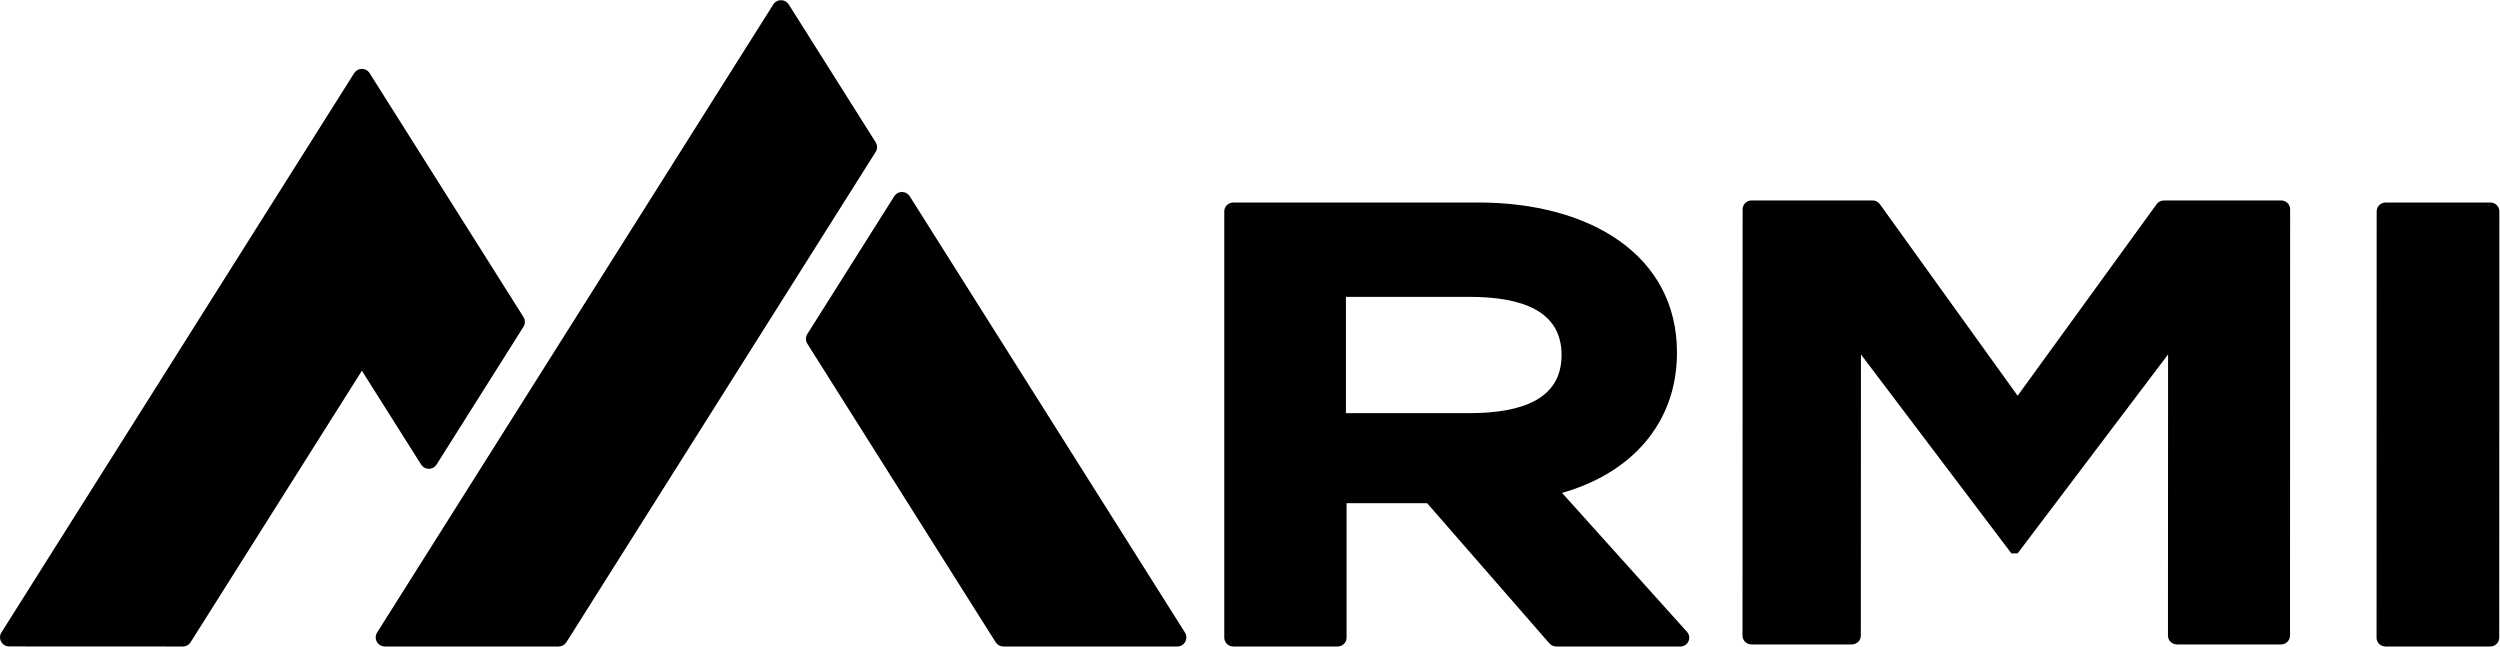
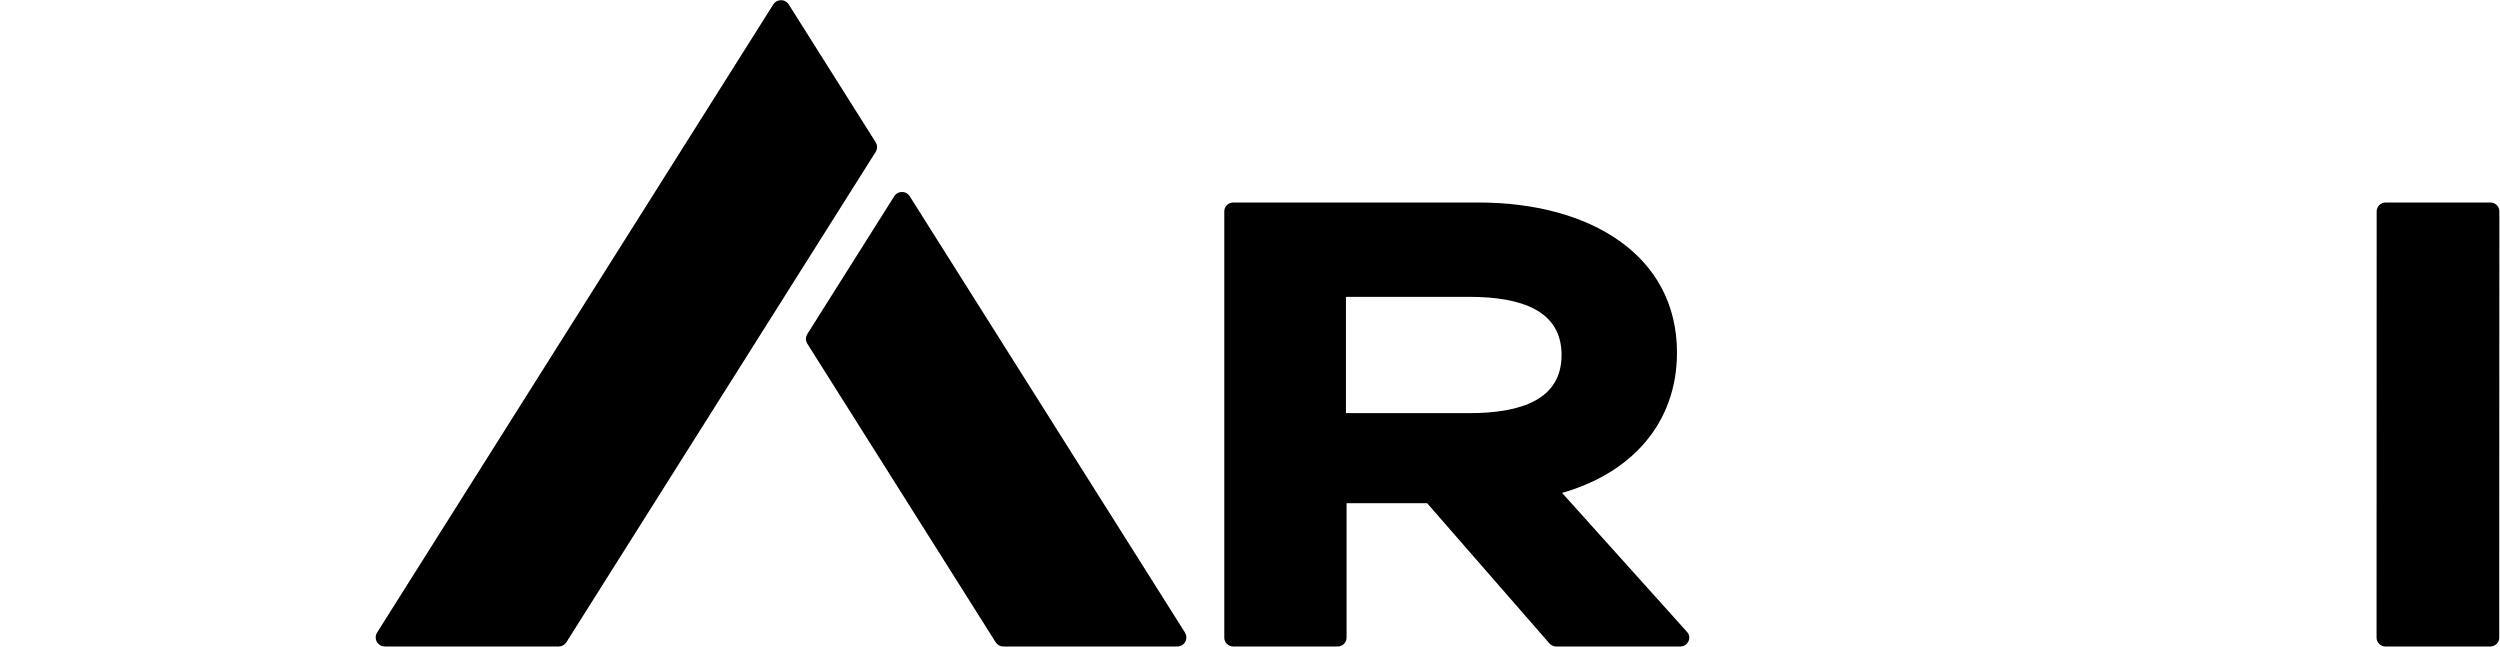
<svg xmlns="http://www.w3.org/2000/svg" xmlns:ns1="http://sodipodi.sourceforge.net/DTD/sodipodi-0.dtd" xmlns:ns2="http://www.inkscape.org/namespaces/inkscape" version="1.1" id="svg2" width="812.667" height="210.16" viewBox="0 0 812.667 210.16" ns1:docname="RMI_logo_PrimaryUse.eps">
  <defs id="defs6" />
  <ns1:namedview id="namedview4" pagecolor="#ffffff" bordercolor="#000000" borderopacity="0.25" ns2:showpageshadow="2" ns2:pageopacity="0.0" ns2:pagecheckerboard="0" ns2:deskcolor="#000000" />
  <g id="g8" ns2:groupmode="layer" ns2:label="ink_ext_XXXXXX" transform="matrix(1.333,0,0,-1.333,0,210.16)">
    <g id="g10" transform="scale(0.1)">
      <path d="m 2138.8,1217.9 c 0,-4.6 -1.4,-8.9 -3.8,-12.4 L 1381,10.102 c -0.1,-0.102 -0.1,-0.203 -0.2,-0.301 0,0 0,-0.102 -0.1,-0.102 C 1376.7,3.898 1370,0 1362.4,0 H 938.398 C 930.801,0 924,3.801 920,9.699 c -0.398,0.602 -0.801,1.199 -1.199,1.902 -1.699,3.098 -2.699,6.699 -2.699,10.598 0,3.801 1,7.402 2.699,10.602 0.398,0.699 0.801,1.301 1.199,1.898 L 1885,1564.6 c 0.4,0.7 0.8,1.3 1.2,1.9 4,5.89 10.8,9.7 18.4,9.7 7.5,0 14.2,-3.81 18.3,-9.6 l 212,-336.1 c 0.4,-0.61 0.8,-1.3 1.2,-2 1.7,-3.1 2.7,-6.7 2.7,-10.6" style="fill:#000000;fill-opacity:1;fill-rule:nonzero;stroke:none" fill="#000" id="path12" />
      <path d="M 2893.1,22.199 C 2893.1,9.898 2883.1,0 2870.9,0 h -424 c -7.6,0 -14.4,3.801 -18.4,9.699 -0.4,0.602 -0.8,1.199 -1.2,1.902 L 1969.2,737.699 c -0.4,0.602 -0.8,1.199 -1.2,1.899 -1.7,3.101 -2.7,6.699 -2.7,10.601 0,3.797 1,7.403 2.7,10.602 0.4,0.695 0.8,1.297 1.2,1.898 L 2180,1096.9 c 0.4,0.7 0.8,1.3 1.2,1.9 4,5.9 10.8,9.7 18.4,9.7 7.5,0 14.2,-3.8 18.3,-9.6 L 2889.2,34.801 c 0.4,-0.602 0.8,-1.301 1.2,-2 1.7,-3.102 2.7,-6.699 2.7,-10.602" style="fill:#000000;fill-opacity:1;fill-rule:nonzero;stroke:none" fill="#000" id="path14" />
-       <path d="m 1280,791.605 c 0,-4.496 -1.3,-8.695 -3.6,-12.097 -0.1,-0.098 -0.1,-0.195 -0.2,-0.297 L 1064.4,443.41 c -0.1,-0.101 -0.1,-0.199 -0.2,-0.301 0,0 0,-0.097 -0.1,-0.097 -4,-5.801 -10.7,-9.703 -18.3,-9.703 -7.6,0 -14.4,3.8 -18.4,9.703 -0.4,0.597 -0.8,1.199 -1.2,1.898 L 882.5,672.512 465.602,11.711 c -0.403,-0.699 -0.801,-1.402 -1.204,-2 -4,-5.801 -10.699,-9.699 -18.296,-9.699 h -0.2 L 22.301,0.211 C 10,0.211 0,10.109 0,22.41 0,27.012 1.402,31.309 3.801,34.809 L 864.102,1398.91 c 4,5.9 10.699,9.8 18.398,9.8 7.699,0 14.398,-3.9 18.402,-9.8 L 1276.1,804.211 c 0.4,-0.602 0.8,-1.301 1.2,-2 1.7,-3.106 2.7,-6.703 2.7,-10.606" style="fill:#000000;fill-opacity:1;fill-rule:nonzero;stroke:none" fill="#000" id="path16" />
      <path d="m 3582.31,569.07 c 129.95,0 225.73,34.508 225.73,141.821 0,107.312 -95.78,141.82 -225.73,141.82 H 3282.23 V 569.07 Z M 3778.44,7.578 3480.28,349.41 H 3283.75 V 21.488 c 0,-11.859 -9.87,-21.477 -22.04,-21.477 H 3007.6 c -12.18,0 -22.05,9.617 -22.05,21.477 V 1061.28 c 0,11.86 9.87,21.48 22.05,21.48 h 597.56 c 272.63,0 484.33,-128.463 484.33,-365.936 0,-173.644 -112.71,-294.695 -280.24,-342.183 L 4113.97,35.648 c 12.48,-13.887 2.36,-35.637 -16.58,-35.637 h -302.16 c -6.46,0 -12.6,2.77 -16.79,7.566" style="fill:#000000;fill-opacity:1;fill-rule:nonzero;stroke:none" fill="#000" id="path18" />
-       <path d="M 5584.75,1066.31 5584.47,26.531 c 0,-11.871 -9.87,-21.481 -22.04,-21.481 h -253.57 c -12.18,0 -22.05,9.621 -22.05,21.488 l 0.29,685.762 -366.88,-485.172 h -15.23 l -366.87,485.172 -0.28,-685.782 c 0,-11.859 -9.87,-21.469 -22.04,-21.469 h -244.46 c -12.18,0 -22.05,9.621 -22.04,21.488 l 0.28,1039.781 c 0,11.87 9.87,21.48 22.04,21.48 h 294.63 c 7.19,0 13.93,-3.42 18.05,-9.15 l 335.92,-467.115 338.96,467.185 c 4.14,5.69 10.85,9.08 18,9.08 h 285.53 c 12.18,0 22.05,-9.62 22.04,-21.49" style="fill:#000000;fill-opacity:1;fill-rule:nonzero;stroke:none" fill="#000" id="path20" />
      <path d="m 5795.49,21.5 0.28,1039.79 c 0,11.85 9.87,21.47 22.04,21.47 h 255.1 c 12.18,0 22.05,-9.62 22.05,-21.49 L 6094.67,21.488 c 0,-11.867 -9.87,-21.477 -22.04,-21.477 h -255.1 c -12.18,0 -22.05,9.617 -22.04,21.488" style="fill:#000000;fill-opacity:1;fill-rule:nonzero;stroke:none" fill="#000" id="path22" />
    </g>
  </g>
</svg>